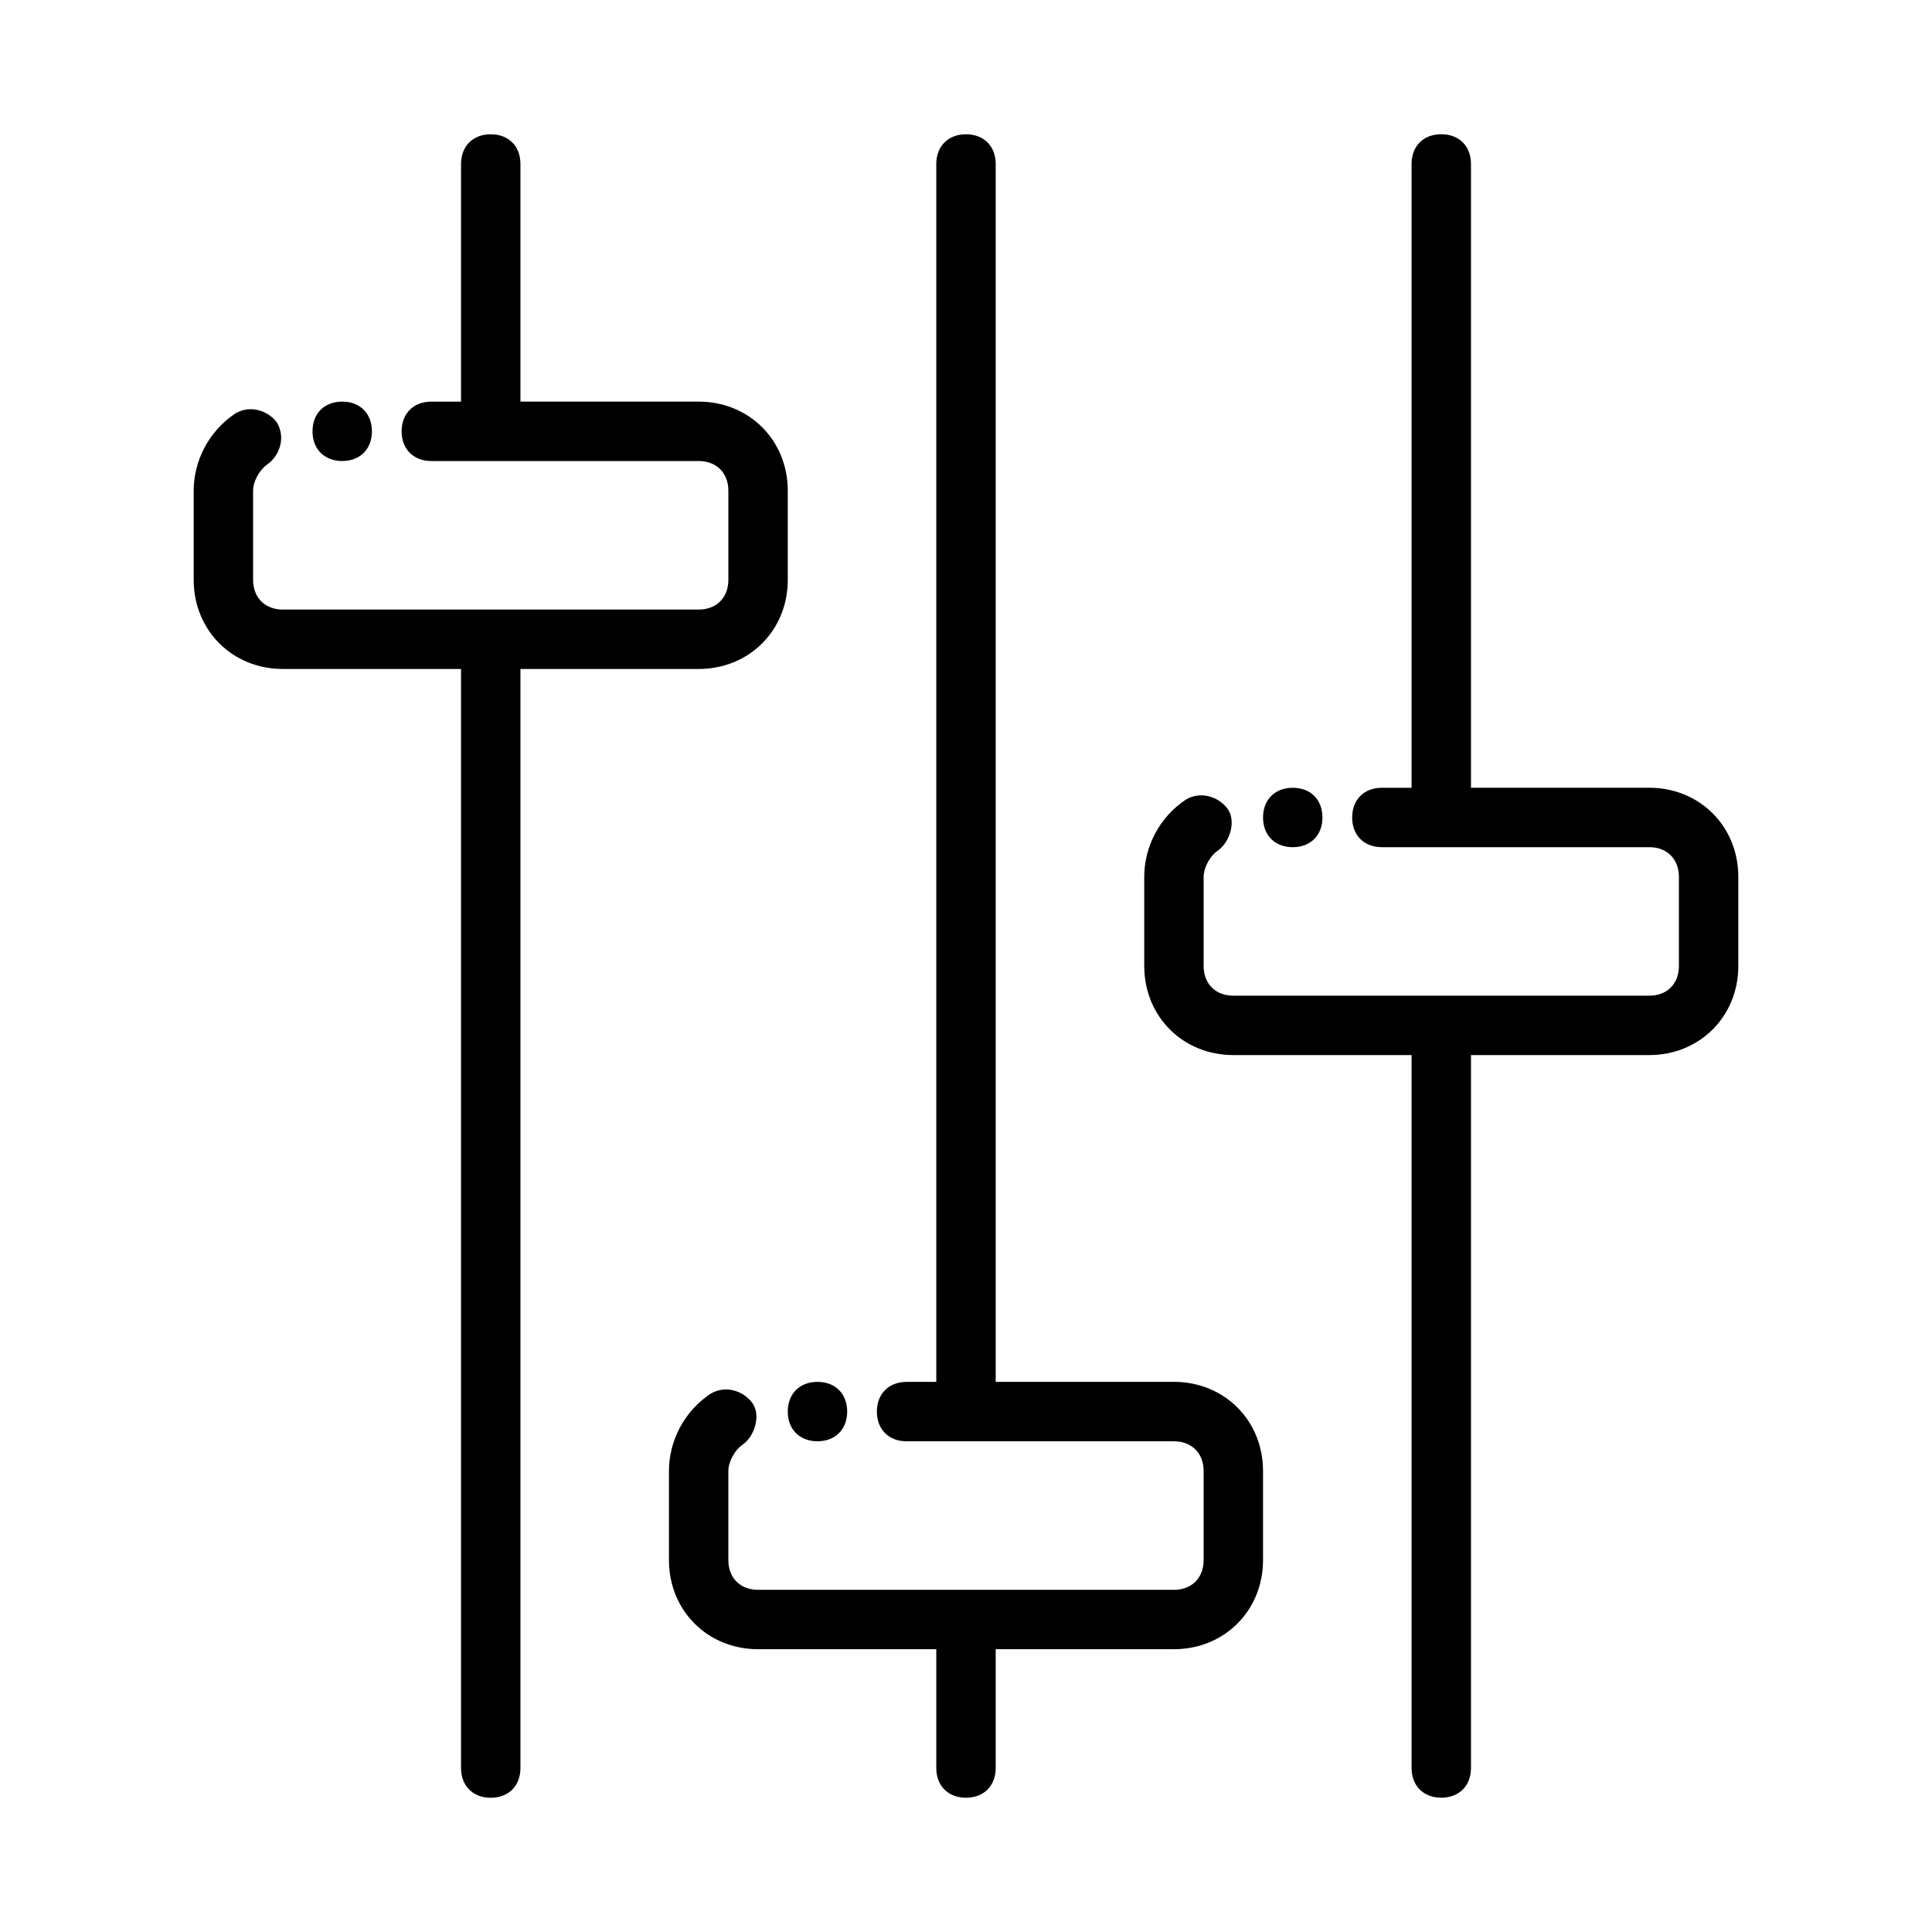
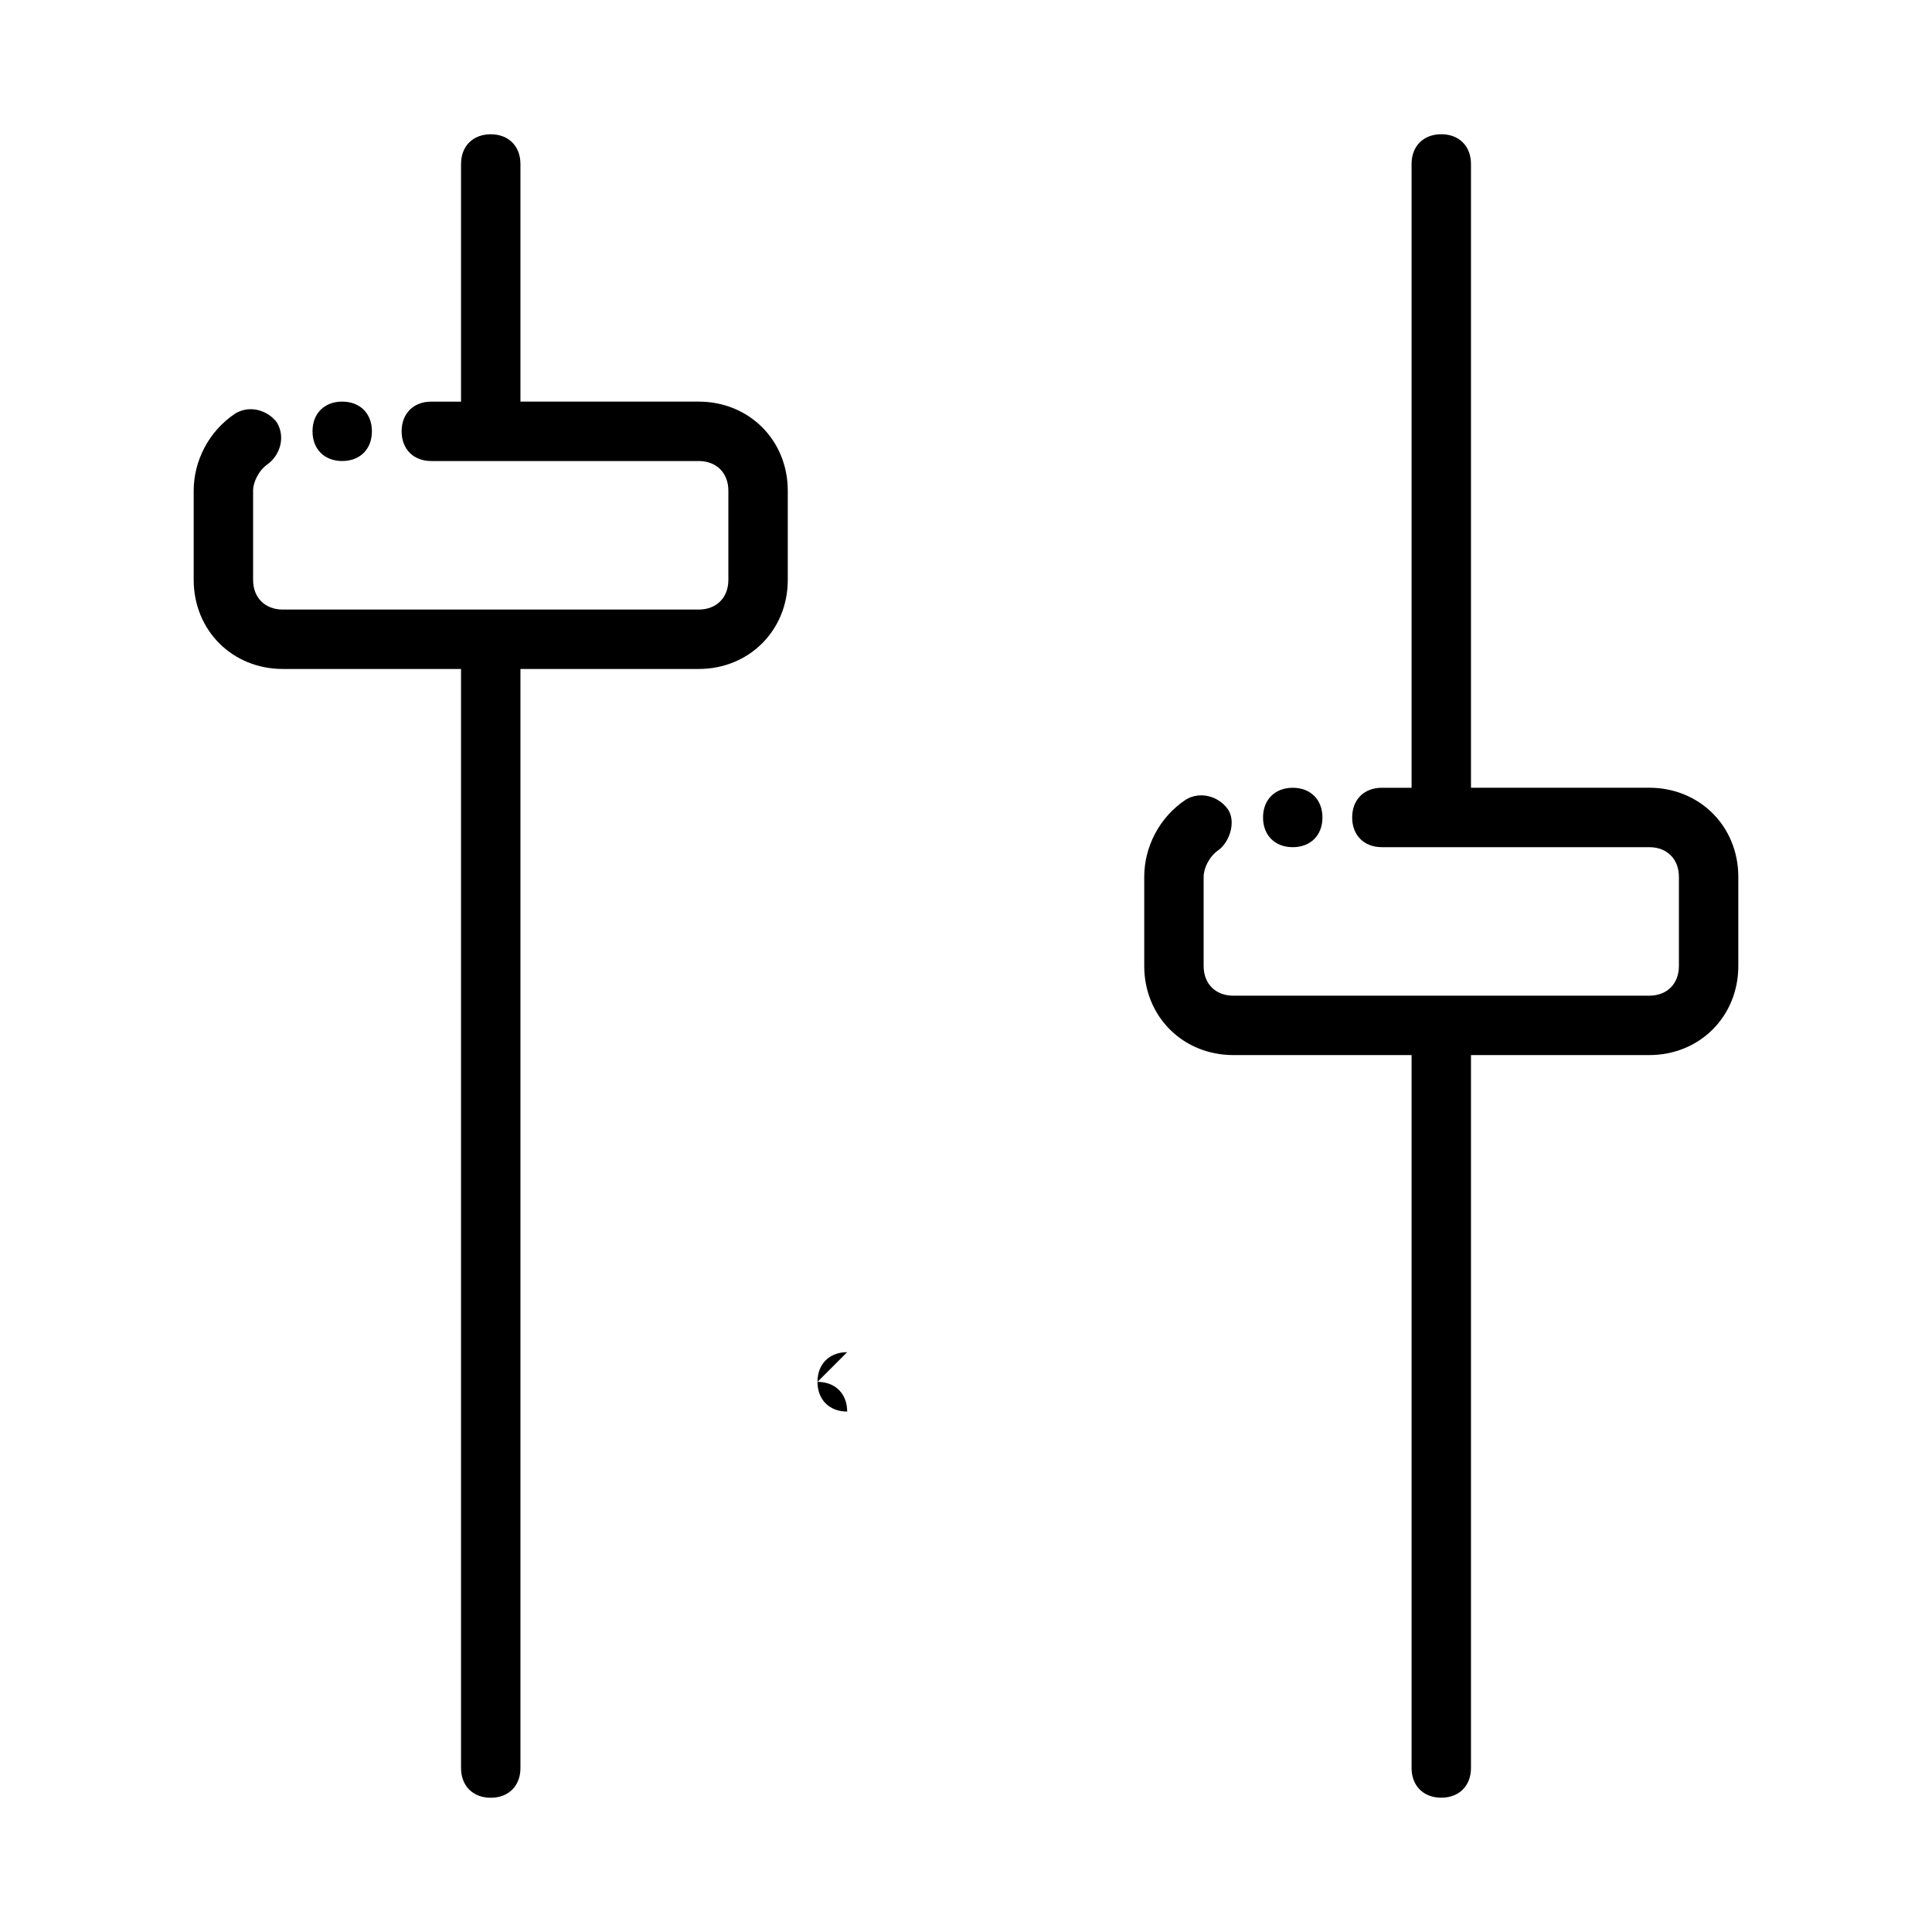
<svg xmlns="http://www.w3.org/2000/svg" fill="#000000" width="800px" height="800px" version="1.1" viewBox="144 144 512 512">
  <g>
    <path d="m206.35 253.58c3.938-2.363 8.66-0.789 11.02 2.363 2.363 3.938 0.789 8.66-2.363 11.02-2.359 1.574-3.934 4.723-3.934 7.086v23.617c0 4.723 3.148 7.871 7.871 7.871h110.21c4.723 0 7.871-3.148 7.871-7.871v-23.617c0-4.723-3.148-7.871-7.871-7.871h-70.848c-4.723 0-7.871-3.148-7.871-7.871 0-4.723 3.148-7.871 7.871-7.871h7.871l0.004-62.98c0-4.723 3.148-7.871 7.871-7.871s7.871 3.148 7.871 7.871v62.977h47.23c13.383 0 23.617 10.234 23.617 23.617v23.617c0 13.383-10.234 23.617-23.617 23.617h-47.23v291.27c0 4.723-3.148 7.871-7.871 7.871s-7.871-3.148-7.871-7.871v-291.27h-47.234c-13.383 0-23.617-10.234-23.617-23.617v-23.617c0-7.867 3.938-15.742 11.023-20.465z" />
    <path d="m234.69 250.43c4.723 0 7.871 3.148 7.871 7.871 0 4.723-3.148 7.871-7.871 7.871s-7.871-3.148-7.871-7.871c-0.004-4.723 3.144-7.871 7.871-7.871z" />
-     <path d="m332.3 513.36c3.938-2.363 8.66-0.789 11.02 2.363 2.363 3.148 0.789 8.66-2.363 11.02-2.359 1.574-3.934 4.723-3.934 7.086v23.617c0 4.723 3.148 7.871 7.871 7.871h110.21c4.723 0 7.871-3.148 7.871-7.871v-23.617c0-4.723-3.148-7.871-7.871-7.871h-70.848c-4.723 0-7.871-3.148-7.871-7.871 0-4.723 3.148-7.871 7.871-7.871h7.871v-322.76c0-4.723 3.148-7.871 7.871-7.871s7.871 3.148 7.871 7.871v322.75h47.23c13.383 0 23.617 10.234 23.617 23.617v23.617c0 13.383-10.234 23.617-23.617 23.617h-47.23v31.488c0 4.723-3.148 7.871-7.871 7.871s-7.871-3.148-7.871-7.871v-31.488h-47.23c-13.383 0-23.617-10.234-23.617-23.617v-23.617c0-7.875 3.938-15.746 11.023-20.469z" />
-     <path d="m360.64 510.21c4.723 0 7.871 3.148 7.871 7.871s-3.148 7.871-7.871 7.871c-4.723 0-7.871-3.148-7.871-7.871s3.148-7.871 7.871-7.871z" />
+     <path d="m360.64 510.21c4.723 0 7.871 3.148 7.871 7.871c-4.723 0-7.871-3.148-7.871-7.871s3.148-7.871 7.871-7.871z" />
    <path d="m458.25 355.91c3.938-2.363 8.66-0.789 11.02 2.363 2.363 3.148 0.789 8.66-2.363 11.02-2.356 1.574-3.93 4.723-3.93 7.086v23.617c0 4.723 3.148 7.871 7.871 7.871h110.21c4.723 0 7.871-3.148 7.871-7.871v-23.617c0-4.723-3.148-7.871-7.871-7.871h-70.848c-4.723 0-7.871-3.148-7.871-7.871s3.148-7.871 7.871-7.871h7.871v-165.32c0-4.723 3.148-7.871 7.871-7.871 4.723 0 7.871 3.148 7.871 7.871v165.31h47.23c13.383 0 23.617 10.234 23.617 23.617v23.617c0 13.383-10.234 23.617-23.617 23.617h-47.23v188.93c0 4.723-3.148 7.871-7.871 7.871-4.723 0-7.871-3.148-7.871-7.871v-188.93h-47.23c-13.383 0-23.617-10.234-23.617-23.617v-23.617c0-7.867 3.938-15.742 11.02-20.465z" />
    <path d="m486.59 352.77c4.723 0 7.871 3.148 7.871 7.871 0 4.723-3.148 7.871-7.871 7.871s-7.871-3.148-7.871-7.871c0-4.723 3.148-7.871 7.871-7.871z" />
  </g>
</svg>